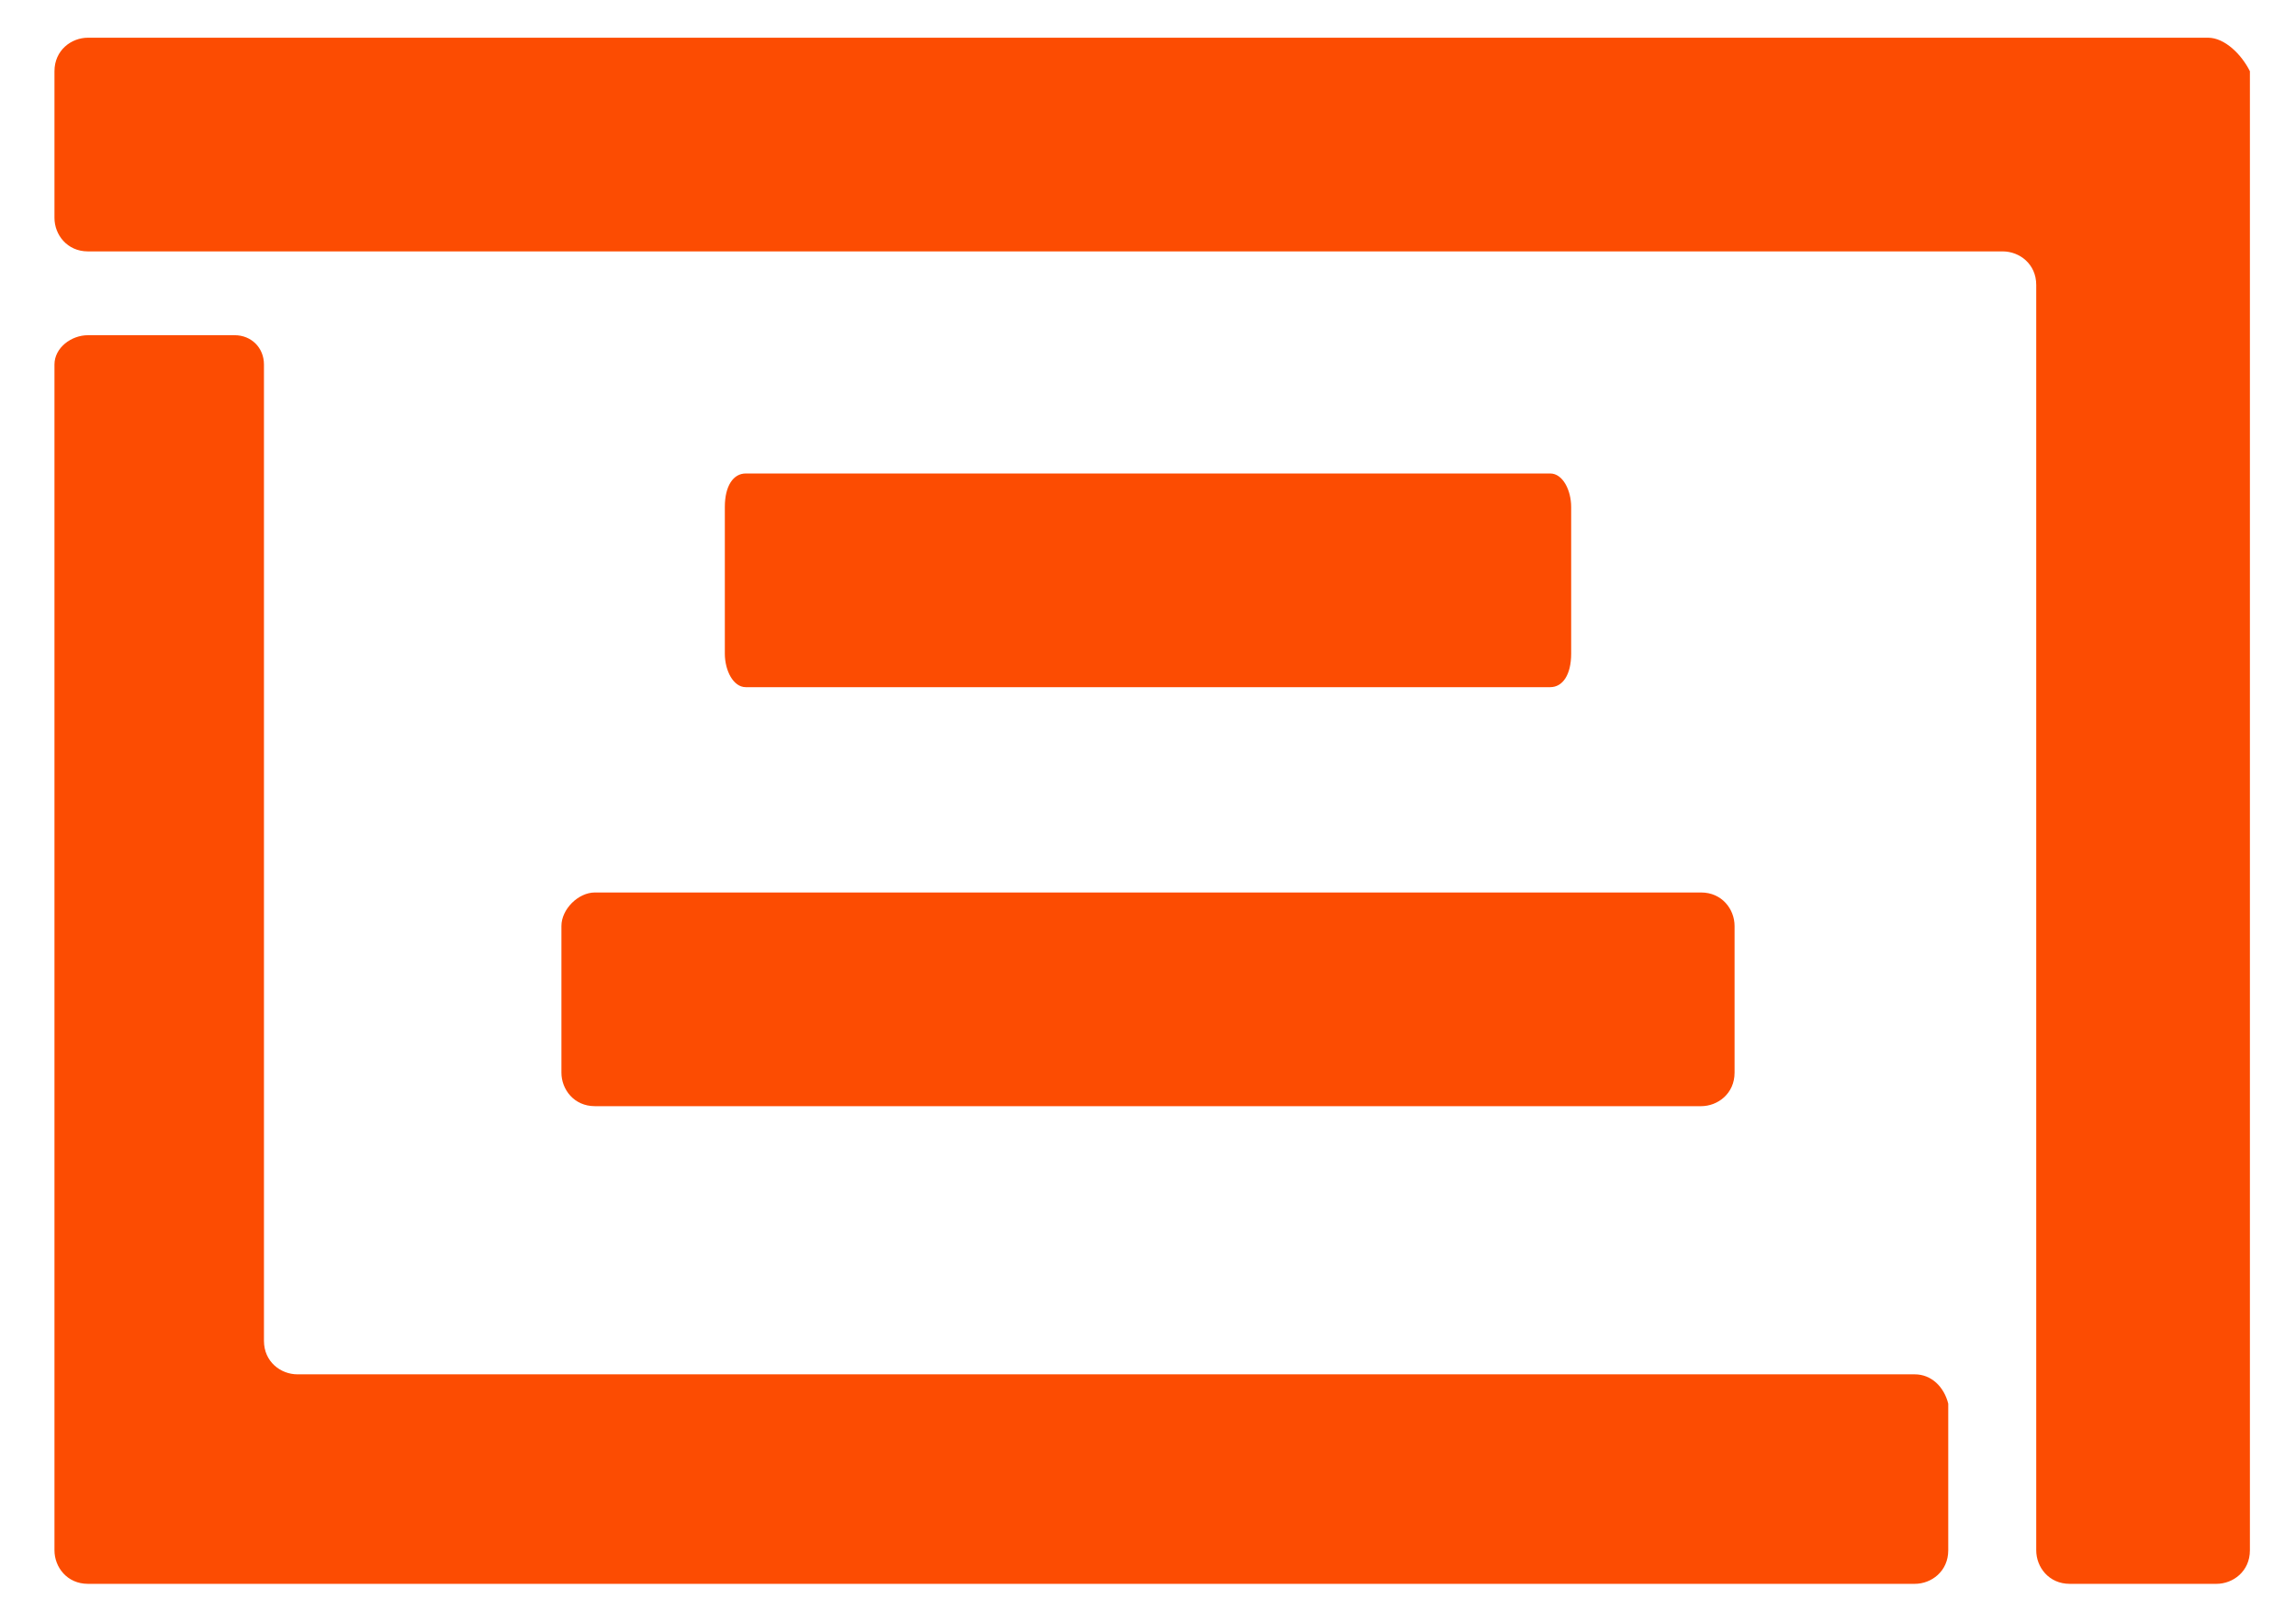
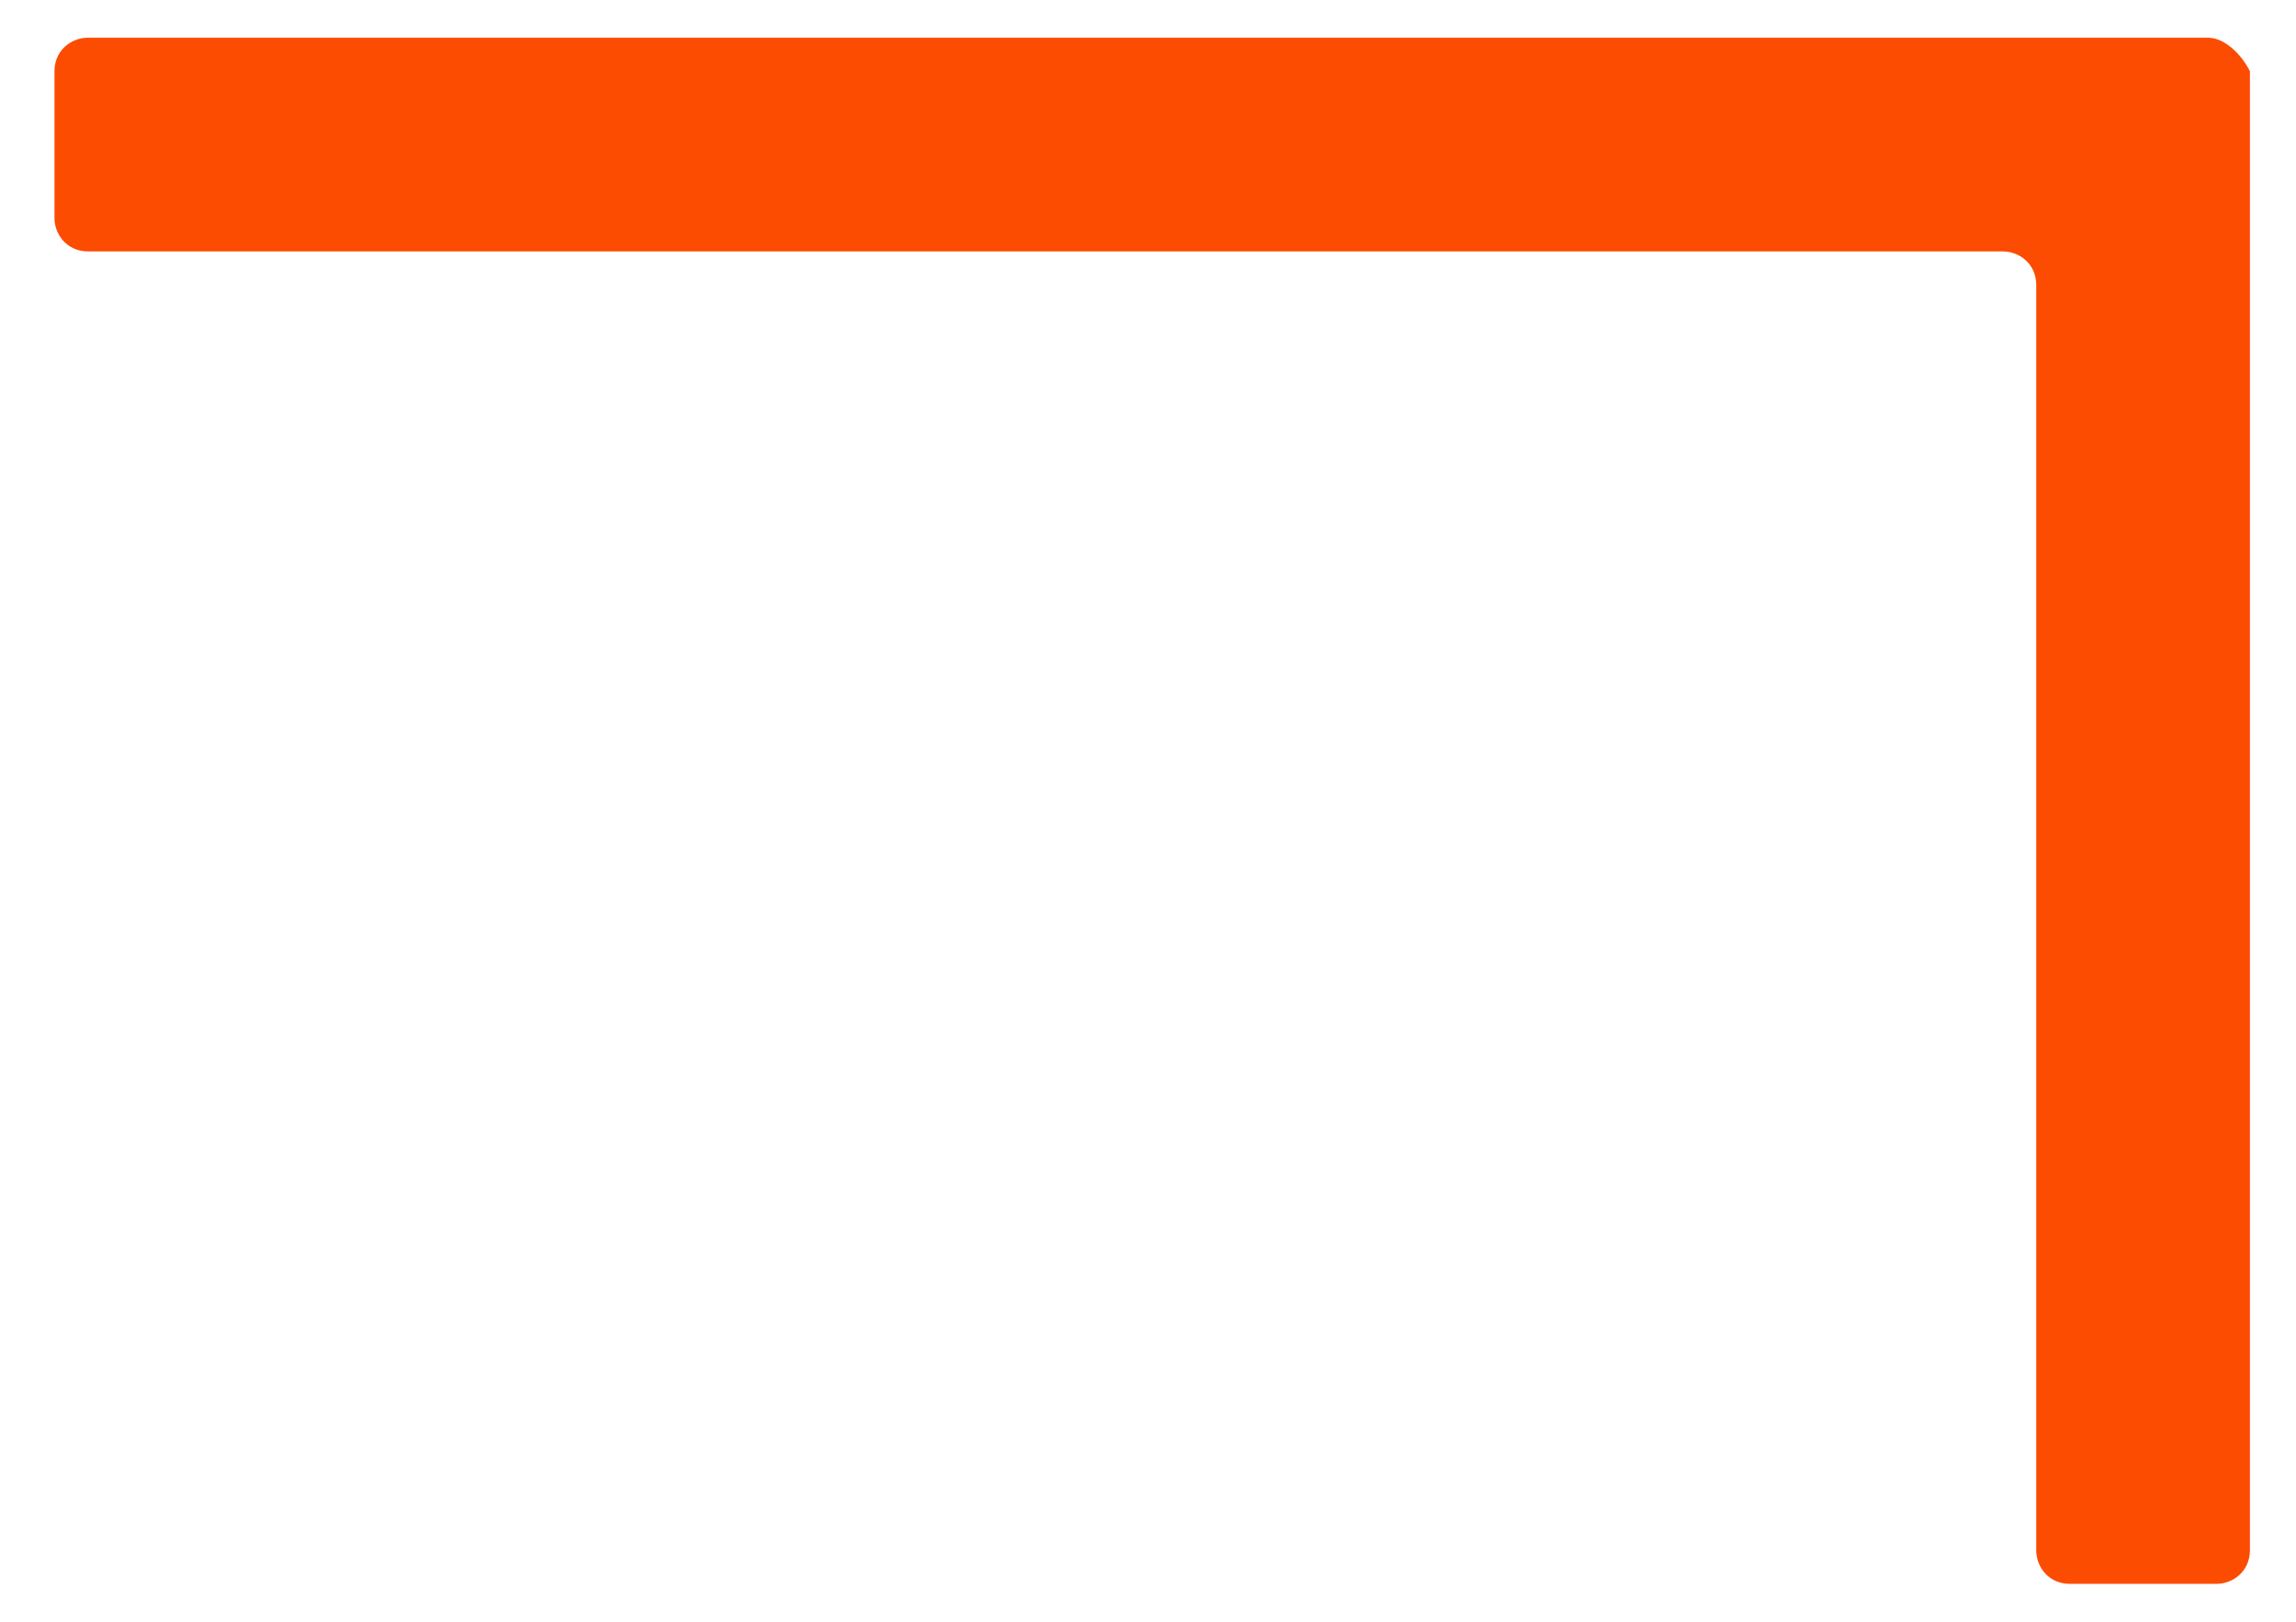
<svg xmlns="http://www.w3.org/2000/svg" version="1.1" id="Capa_1" x="0px" y="0px" viewBox="0 0 54.8 38.7" style="enable-background:new 0 0 54.8 38.7;" xml:space="preserve">
  <style type="text/css">
	.st0{fill:#FC4C02;}
</style>
  <g>
-     <path class="st0" d="M37,16.4c0.3,0,0.5-0.3,0.5-0.8v-3.5c0-0.4-0.2-0.8-0.5-0.8H17.8c-0.3,0-0.5,0.3-0.5,0.8v3.5   c0,0.4,0.2,0.8,0.5,0.8H37z" />
-     <path class="st0" d="M13.4,22.1v3.5c0,0.4,0.3,0.8,0.8,0.8h26.4c0.4,0,0.8-0.3,0.8-0.8v-3.5c0-0.4-0.3-0.8-0.8-0.8H14.2   C13.8,21.3,13.4,21.7,13.4,22.1z" />
-     <path class="st0" d="M45.7,32.8H7.1c-0.4,0-0.8-0.3-0.8-0.8V8.7C6.3,8.3,6,8,5.6,8H2.1C1.7,8,1.3,8.3,1.3,8.7V37   c0,0.4,0.3,0.8,0.8,0.8h43.6c0.4,0,0.8-0.3,0.8-0.8v-3.5C46.4,33.1,46.1,32.8,45.7,32.8z" />
    <path class="st0" d="M52.7,0.9H2.1c-0.4,0-0.8,0.3-0.8,0.8v3.5c0,0.4,0.3,0.8,0.8,0.8h45.7c0.4,0,0.8,0.3,0.8,0.8V37   c0,0.4,0.3,0.8,0.8,0.8h3.5c0.4,0,0.8-0.3,0.8-0.8V1.7C53.5,1.3,53.1,0.9,52.7,0.9z" />
  </g>
</svg>